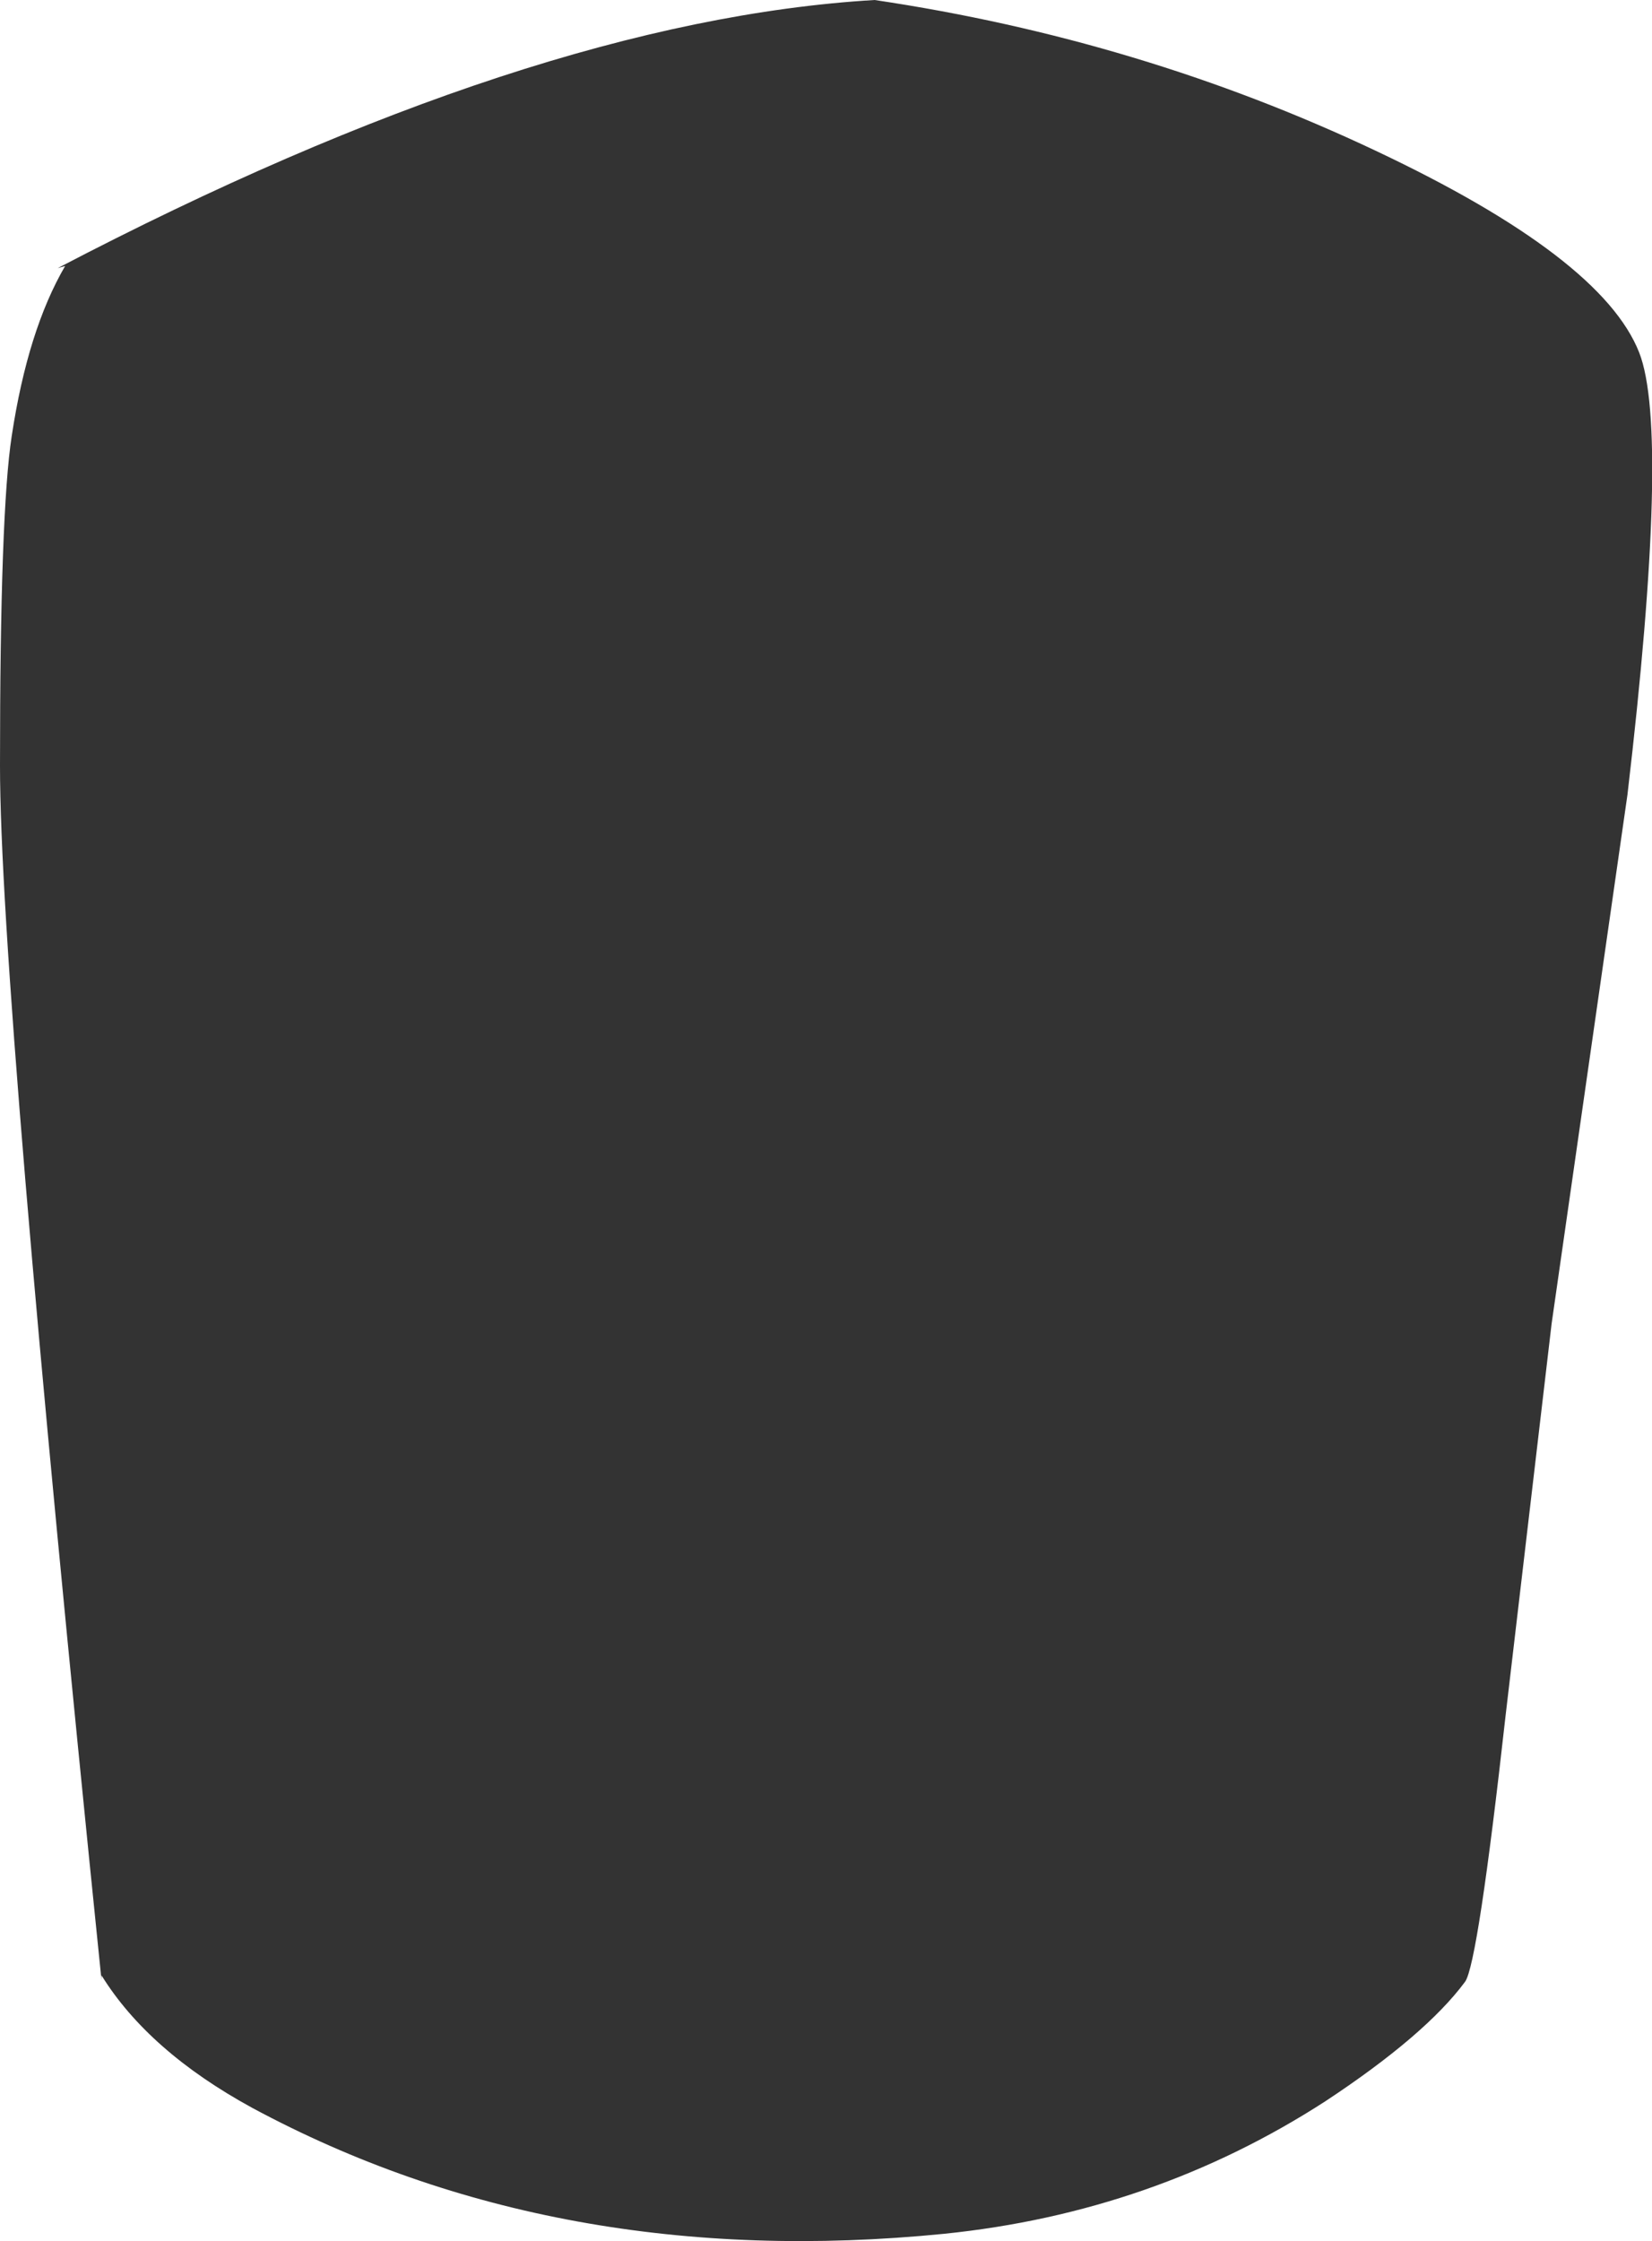
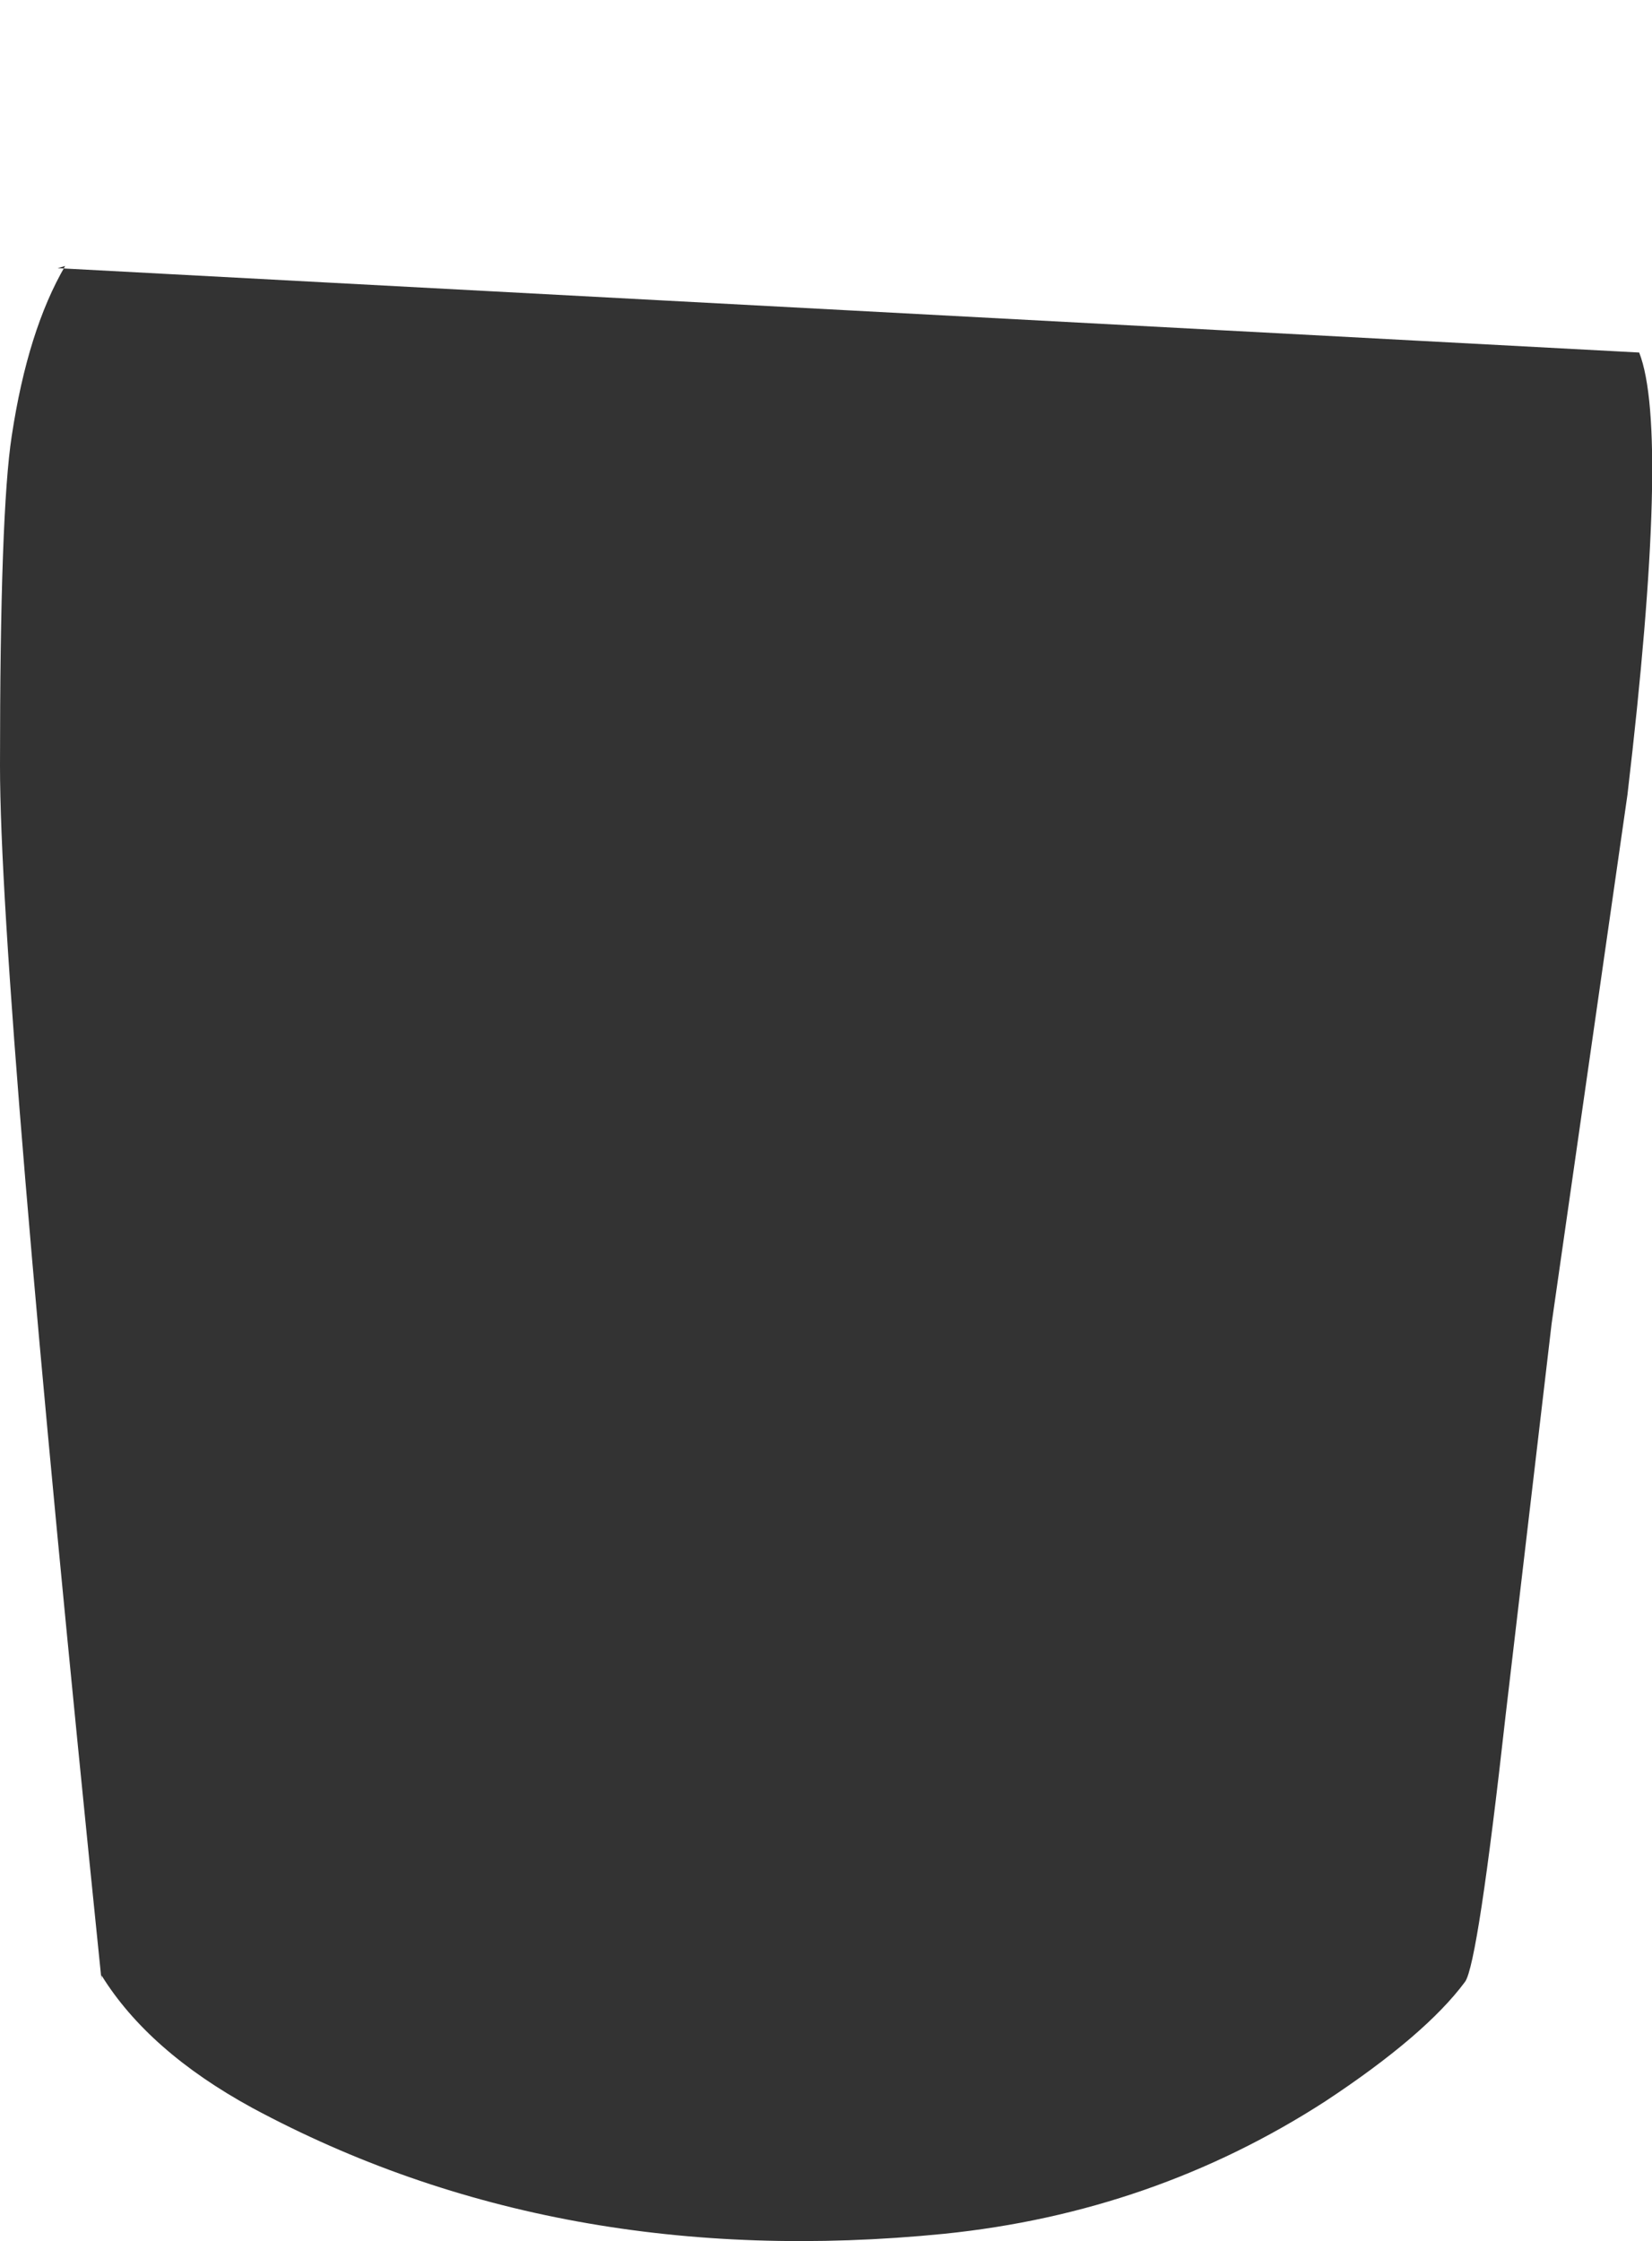
<svg xmlns="http://www.w3.org/2000/svg" height="104.9px" width="77.35px">
  <g transform="matrix(1.0, 0.0, 0.0, 1.0, 0.0, 0.0)">
-     <path d="M76.75 16.5 Q78.2 20.2 76.2 37.2 L72.65 61.95 70.5 80.25 Q69.2 91.9 68.6 92.75 66.75 95.25 62.05 98.35 54.0 103.55 44.2 104.55 26.1 106.35 11.8 98.65 6.95 96.0 4.75 92.45 L4.75 92.65 Q0.0 46.25 0.0 35.85 0.0 23.95 0.55 20.4 1.3 15.45 3.05 12.45 L2.7 12.55 Q24.9 0.95 40.95 0.0 53.4 1.85 64.4 7.05 75.0 12.05 76.75 16.5" fill="#333333" fill-rule="evenodd" stroke="none" />
+     <path d="M76.75 16.5 Q78.2 20.2 76.2 37.2 L72.65 61.95 70.5 80.25 Q69.2 91.9 68.6 92.75 66.75 95.25 62.05 98.35 54.0 103.55 44.2 104.55 26.1 106.35 11.8 98.65 6.95 96.0 4.75 92.45 L4.75 92.65 Q0.0 46.25 0.0 35.85 0.0 23.95 0.55 20.4 1.3 15.45 3.05 12.45 L2.7 12.55 " fill="#333333" fill-rule="evenodd" stroke="none" />
  </g>
</svg>